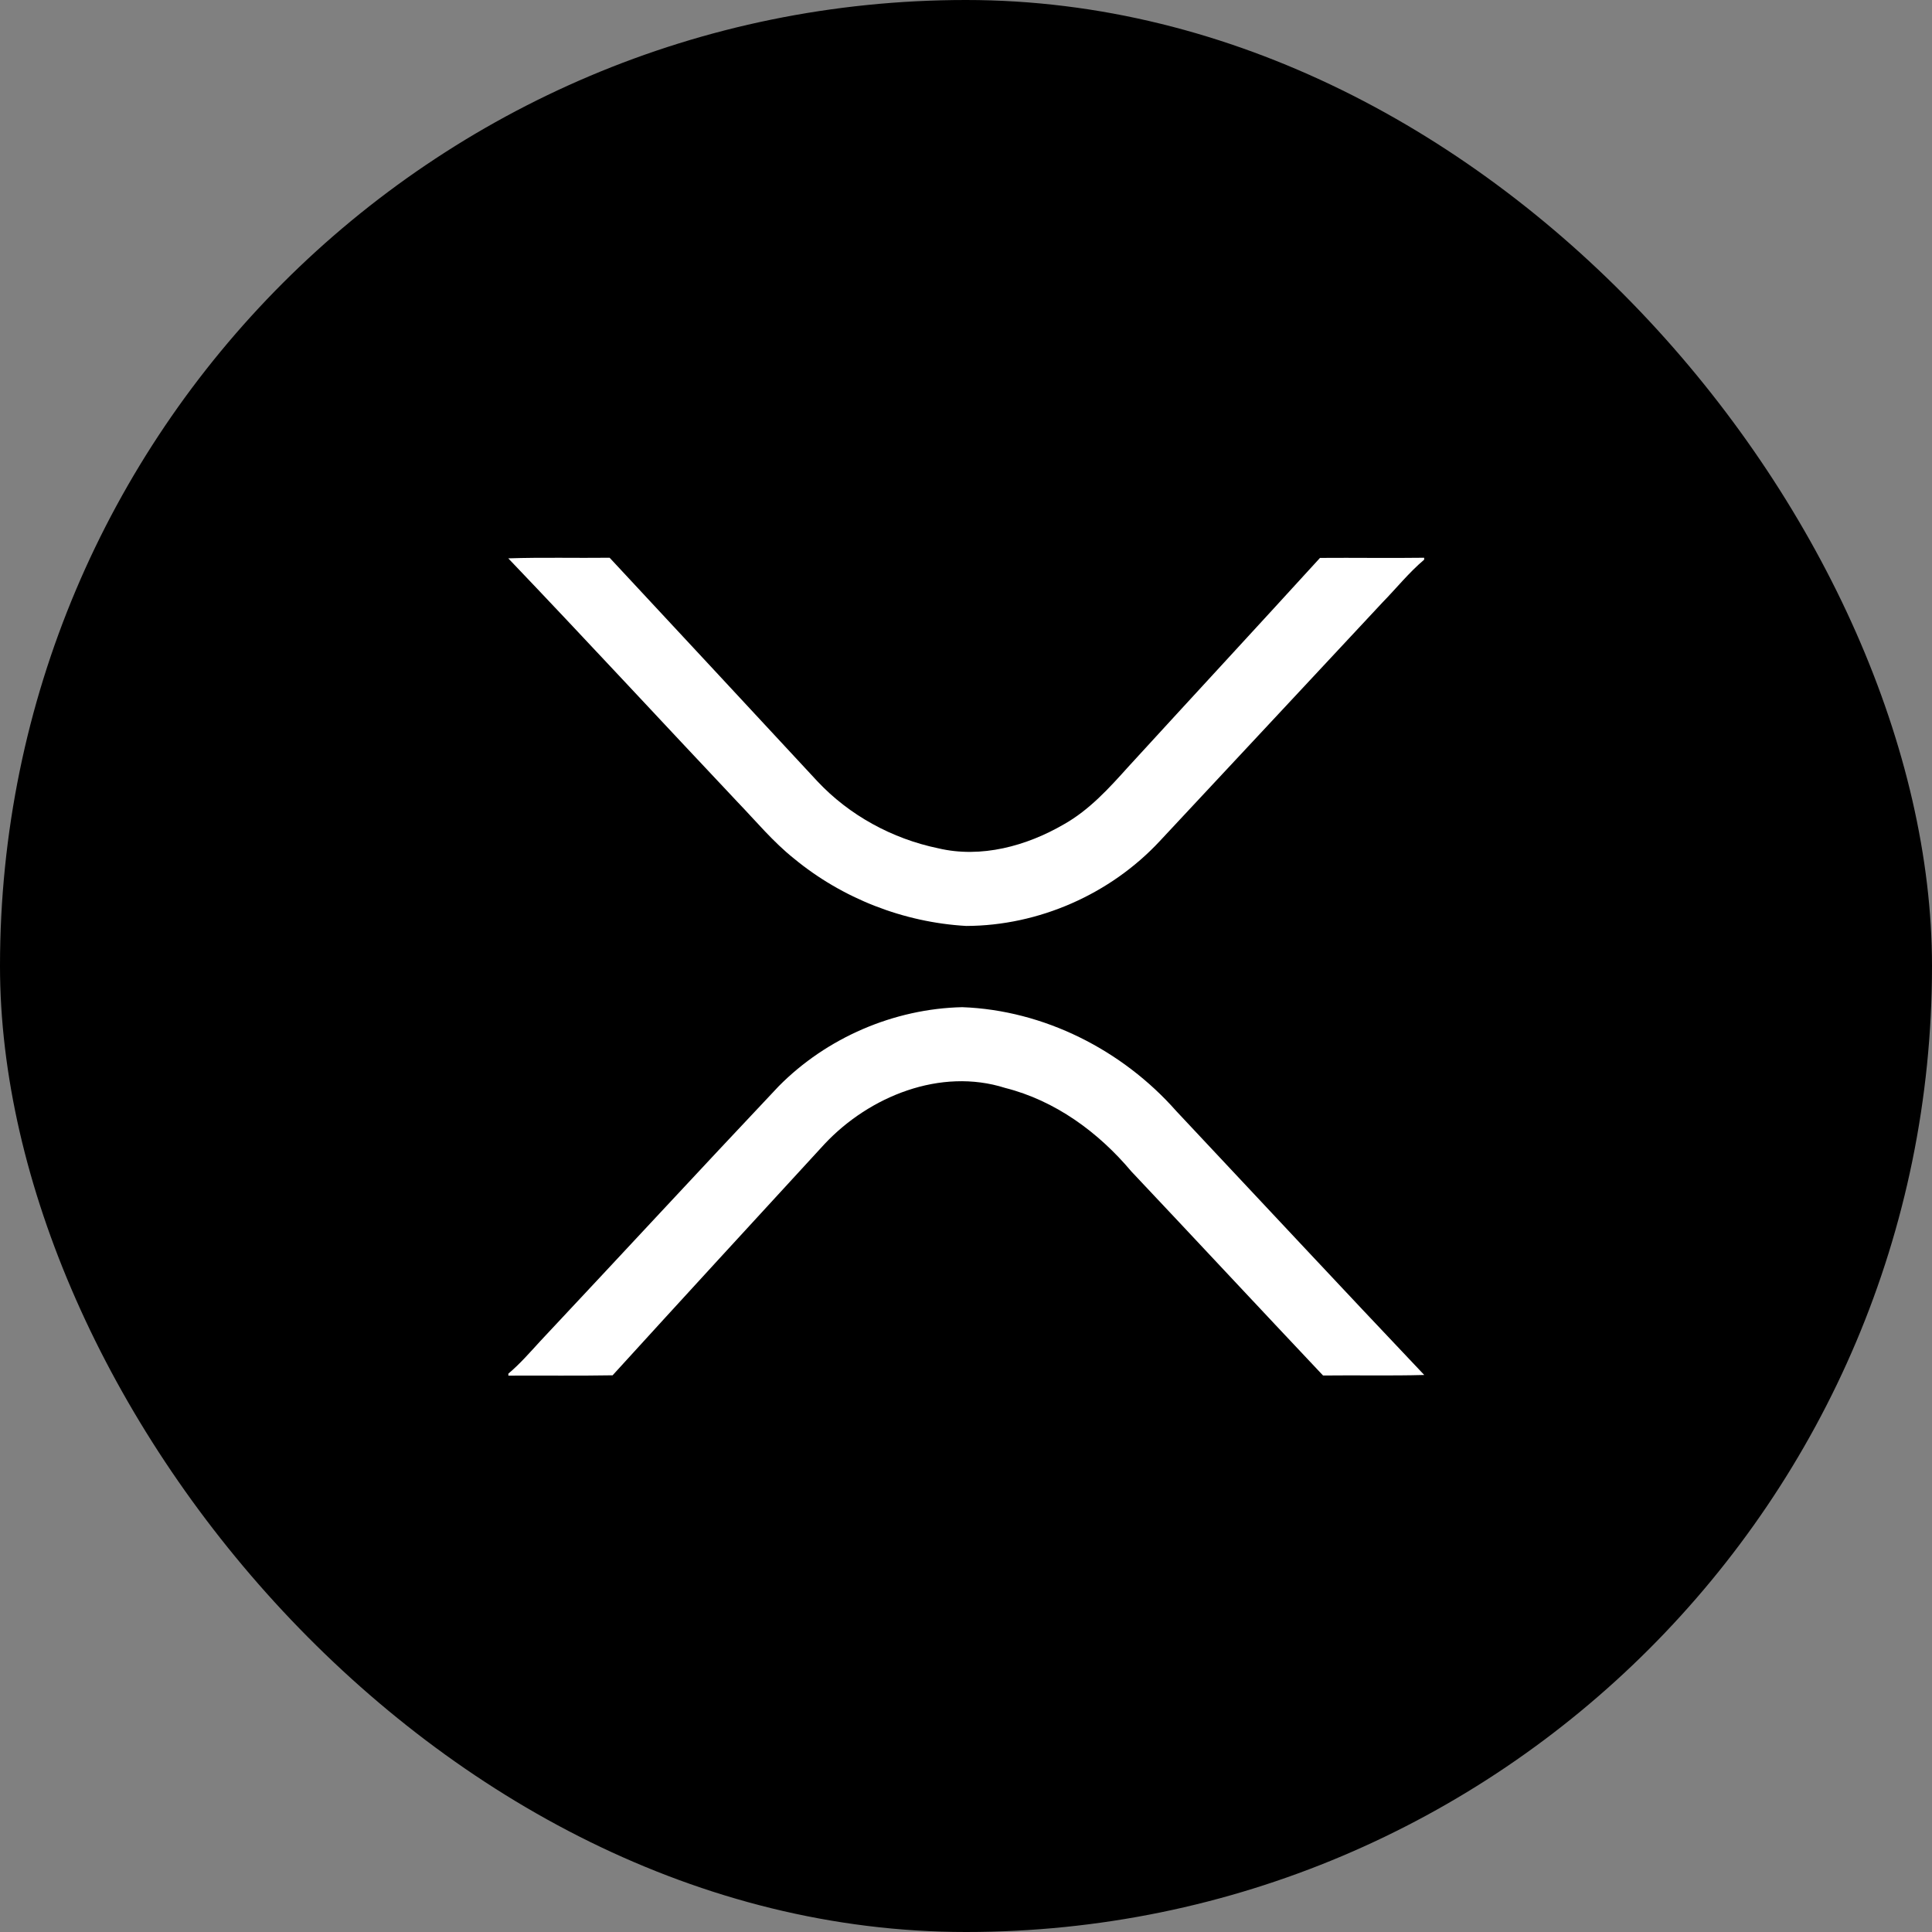
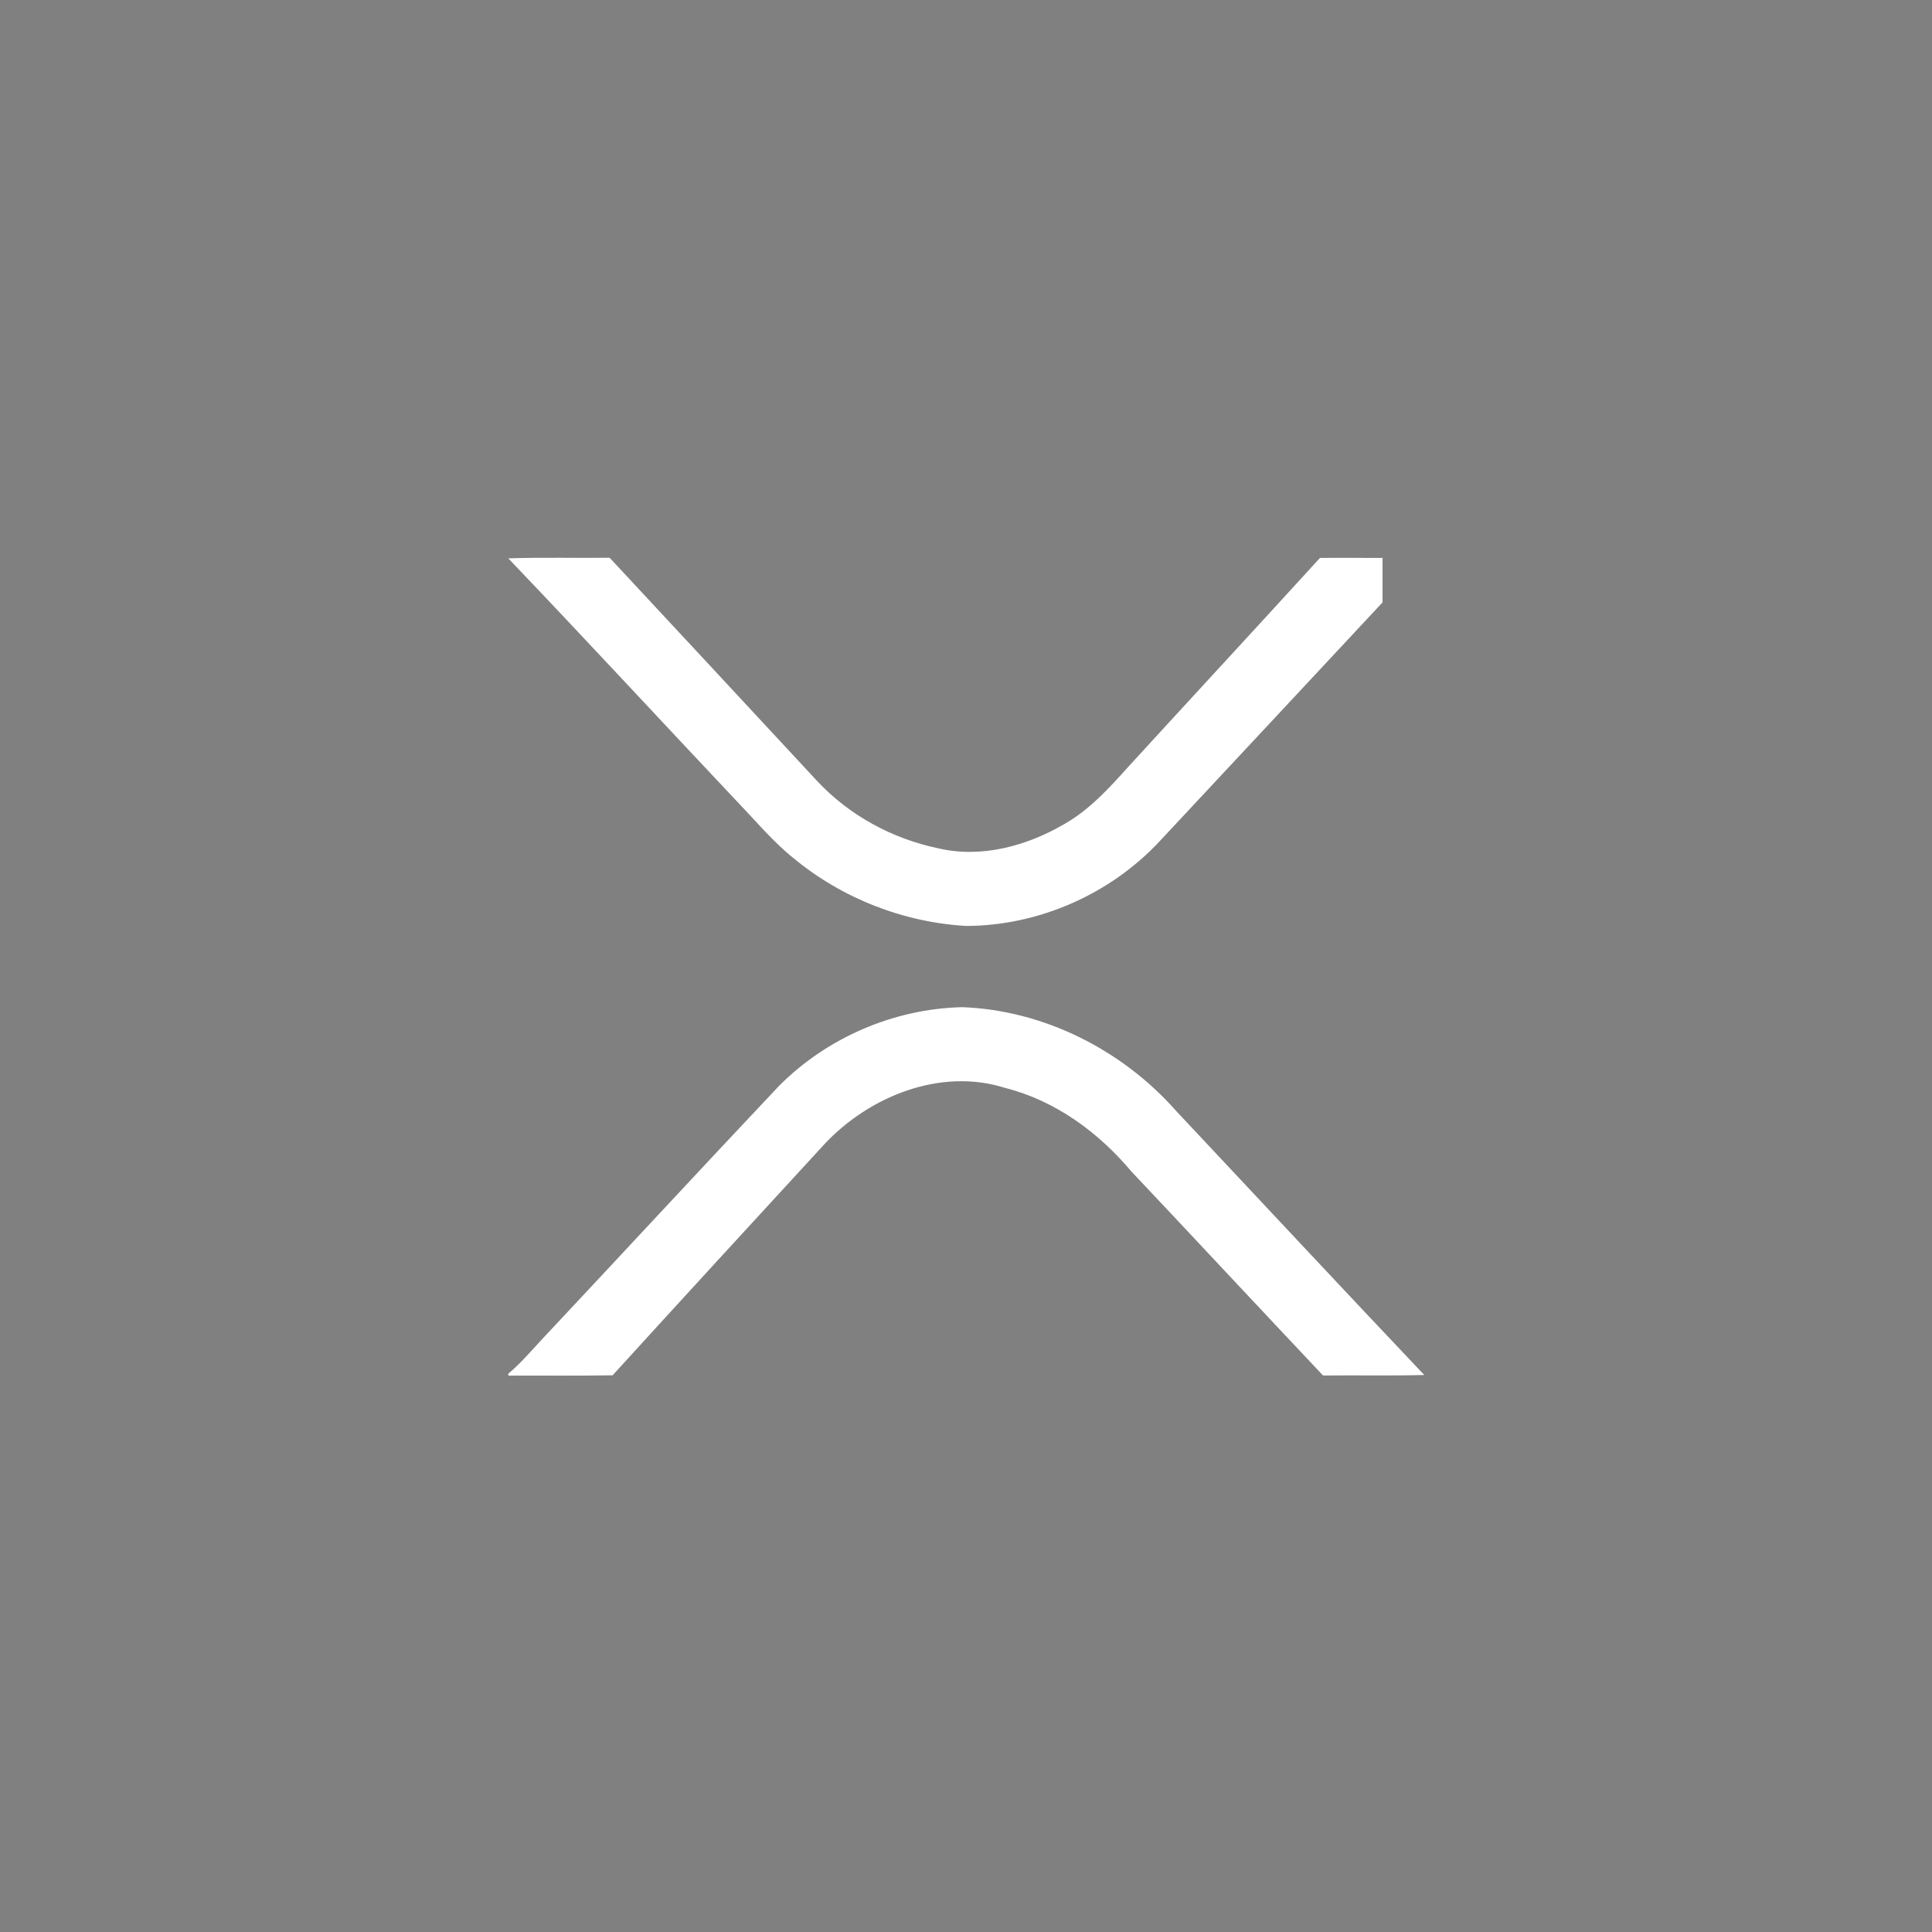
<svg xmlns="http://www.w3.org/2000/svg" width="48" height="48" viewBox="0 0 48 48" fill="none">
  <rect x="0" y="0" width="48" height="48" fill="#808080" stroke="none" />
-   <rect width="48" height="48" rx="24" fill="black" />
-   <path d="M12.63 34.177C13.493 34.172 14.357 34.184 15.22 34.169C16.969 32.249 18.726 30.337 20.483 28.426C21.596 27.237 23.368 26.519 24.972 27.029C26.219 27.344 27.291 28.131 28.108 29.104C29.7 30.79 31.279 32.488 32.871 34.174C33.709 34.164 34.547 34.184 35.385 34.161C33.321 31.985 31.277 29.789 29.223 27.603C27.885 26.087 25.935 25.097 23.906 25.023C22.21 25.061 20.537 25.782 19.346 26.988C17.363 29.088 15.403 31.211 13.425 33.318C13.168 33.598 12.919 33.885 12.63 34.128V34.177ZM19.727 21.331C20.928 22.322 22.451 22.916 24.005 23.005C25.808 23 27.588 22.215 28.814 20.897C30.66 18.919 32.506 16.944 34.349 14.966C34.694 14.613 35.004 14.225 35.383 13.905V13.857C34.519 13.869 33.656 13.854 32.795 13.861C31.213 15.596 29.619 17.317 28.032 19.051C27.555 19.582 27.065 20.123 26.435 20.478C25.506 21.019 24.376 21.329 23.307 21.075C22.169 20.839 21.1 20.257 20.306 19.409C18.587 17.558 16.868 15.705 15.146 13.857C14.306 13.867 13.468 13.844 12.63 13.872V13.874C14.544 15.877 16.423 17.911 18.325 19.927C18.785 20.405 19.209 20.918 19.727 21.331Z" fill="white" />
+   <path d="M12.63 34.177C13.493 34.172 14.357 34.184 15.22 34.169C16.969 32.249 18.726 30.337 20.483 28.426C21.596 27.237 23.368 26.519 24.972 27.029C26.219 27.344 27.291 28.131 28.108 29.104C29.7 30.79 31.279 32.488 32.871 34.174C33.709 34.164 34.547 34.184 35.385 34.161C33.321 31.985 31.277 29.789 29.223 27.603C27.885 26.087 25.935 25.097 23.906 25.023C22.21 25.061 20.537 25.782 19.346 26.988C17.363 29.088 15.403 31.211 13.425 33.318C13.168 33.598 12.919 33.885 12.63 34.128V34.177ZM19.727 21.331C20.928 22.322 22.451 22.916 24.005 23.005C25.808 23 27.588 22.215 28.814 20.897C30.66 18.919 32.506 16.944 34.349 14.966V13.857C34.519 13.869 33.656 13.854 32.795 13.861C31.213 15.596 29.619 17.317 28.032 19.051C27.555 19.582 27.065 20.123 26.435 20.478C25.506 21.019 24.376 21.329 23.307 21.075C22.169 20.839 21.1 20.257 20.306 19.409C18.587 17.558 16.868 15.705 15.146 13.857C14.306 13.867 13.468 13.844 12.63 13.872V13.874C14.544 15.877 16.423 17.911 18.325 19.927C18.785 20.405 19.209 20.918 19.727 21.331Z" fill="white" />
</svg>